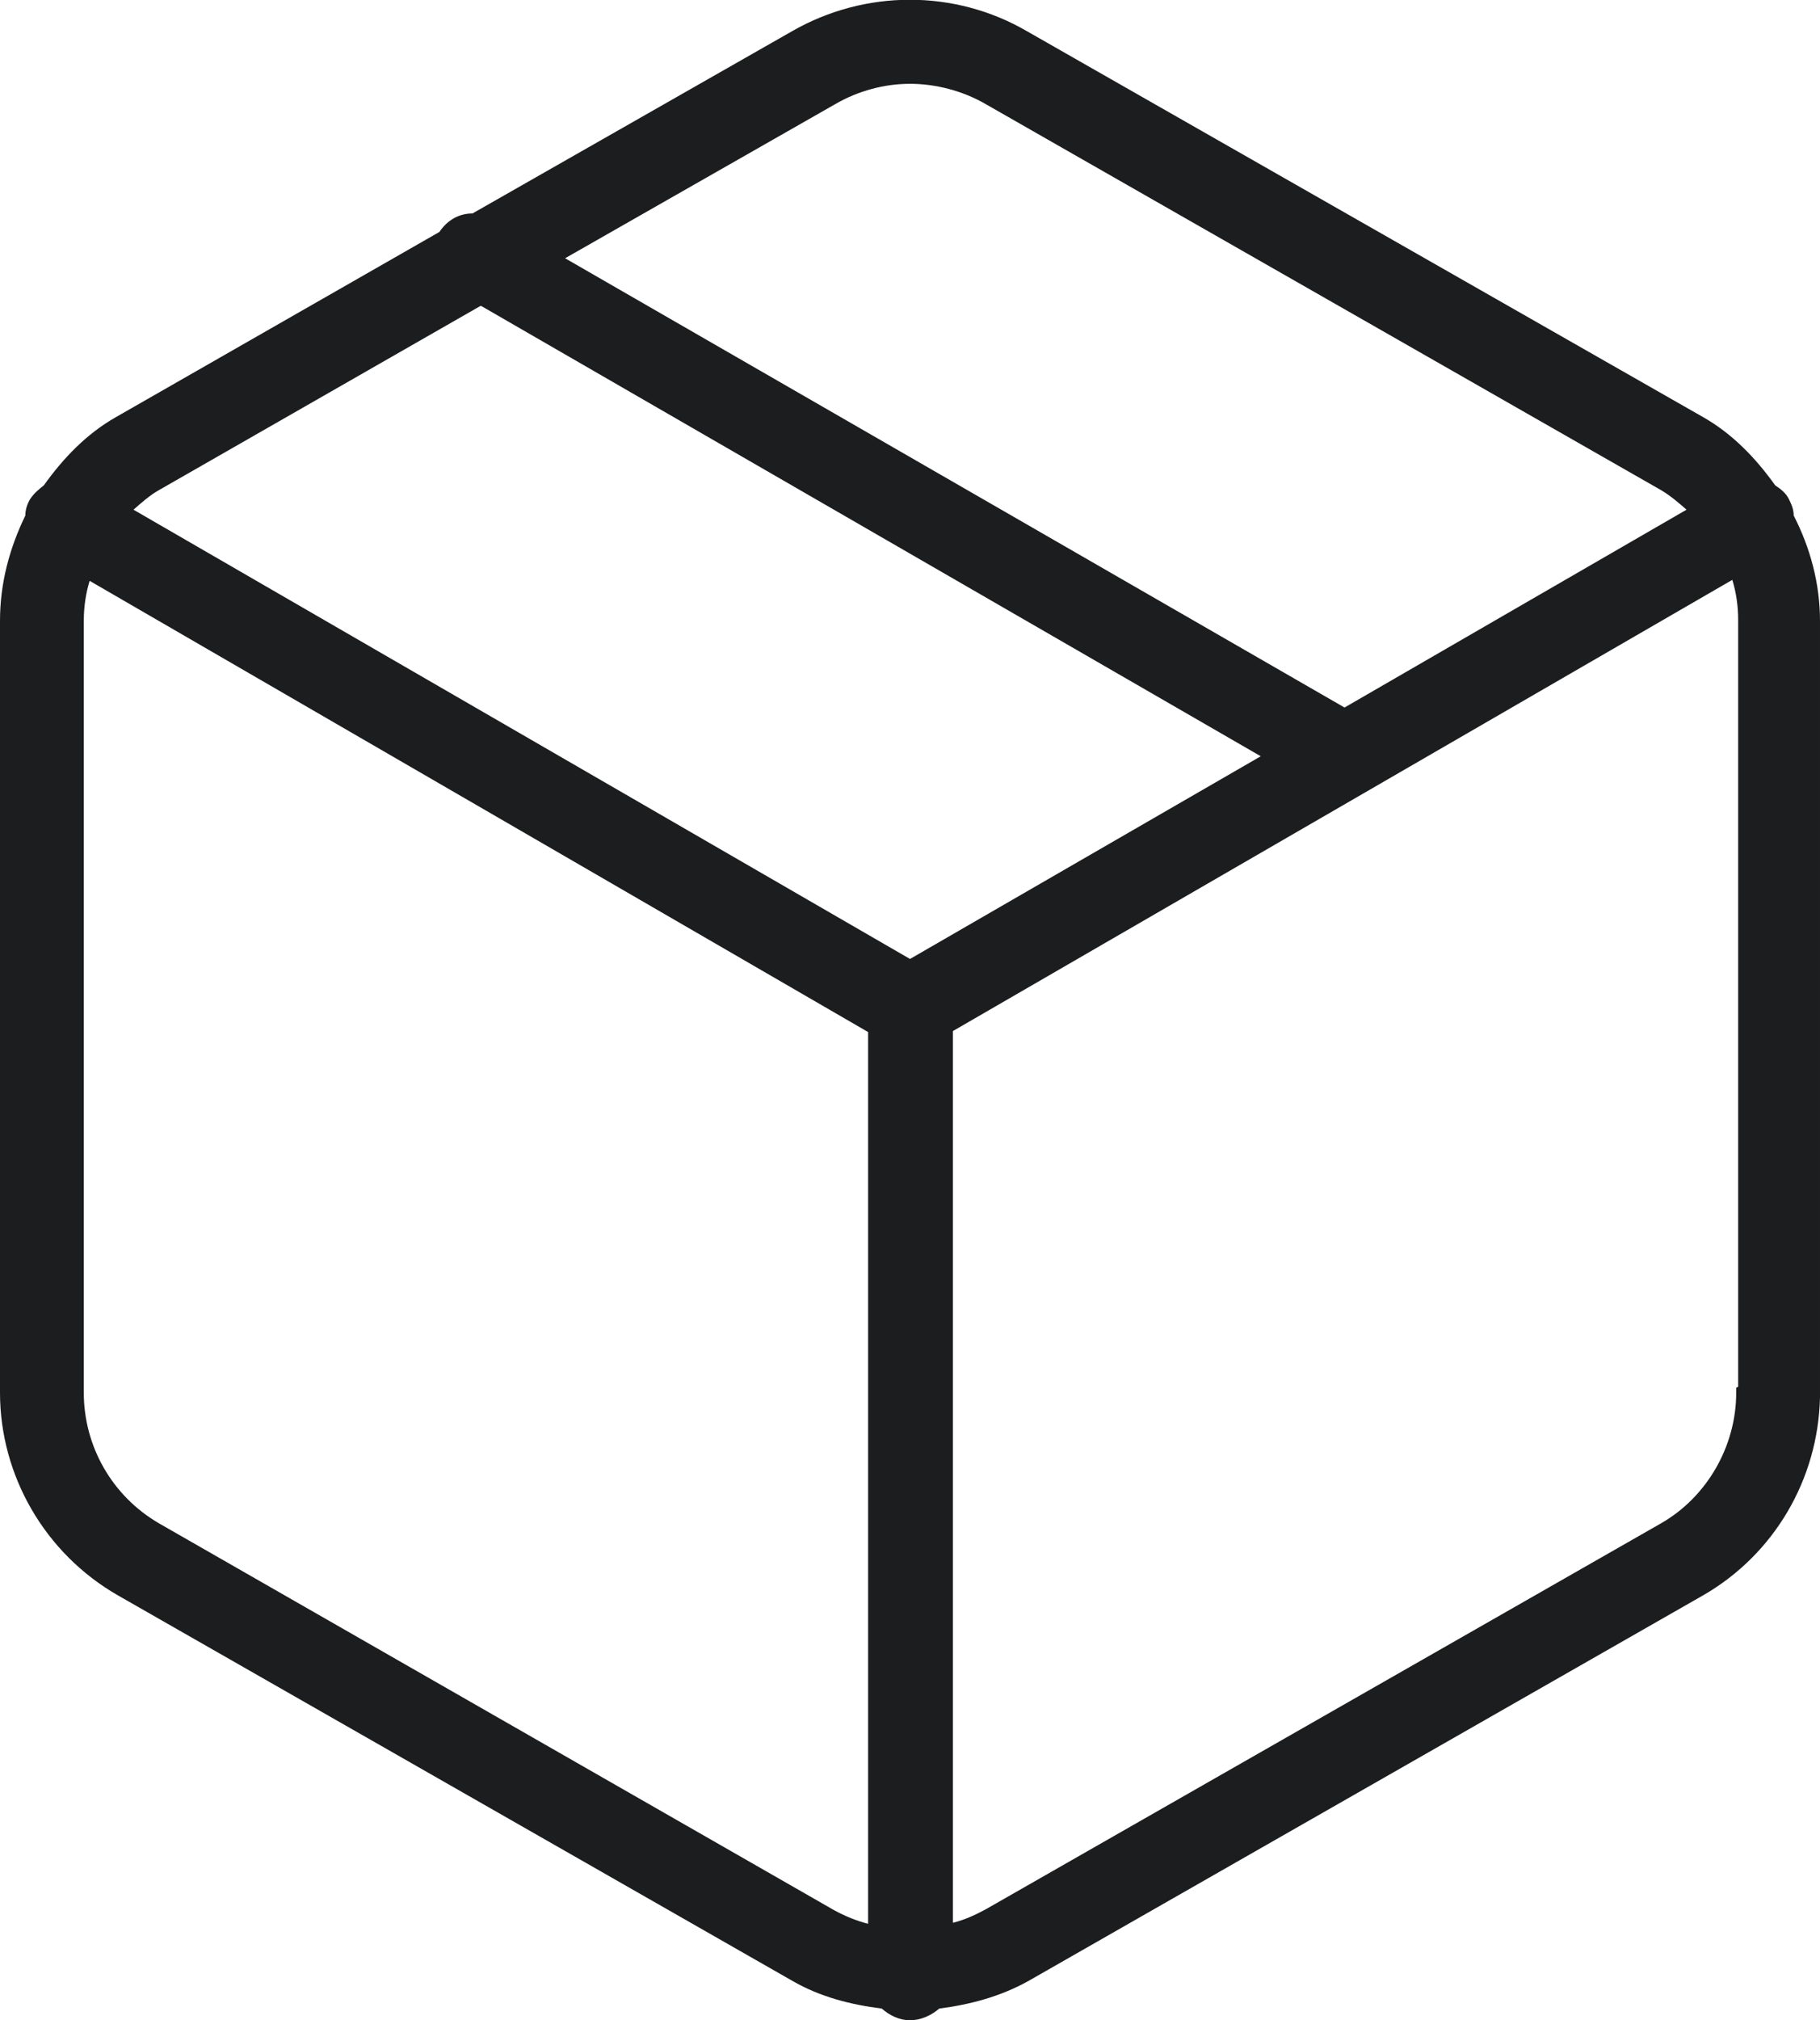
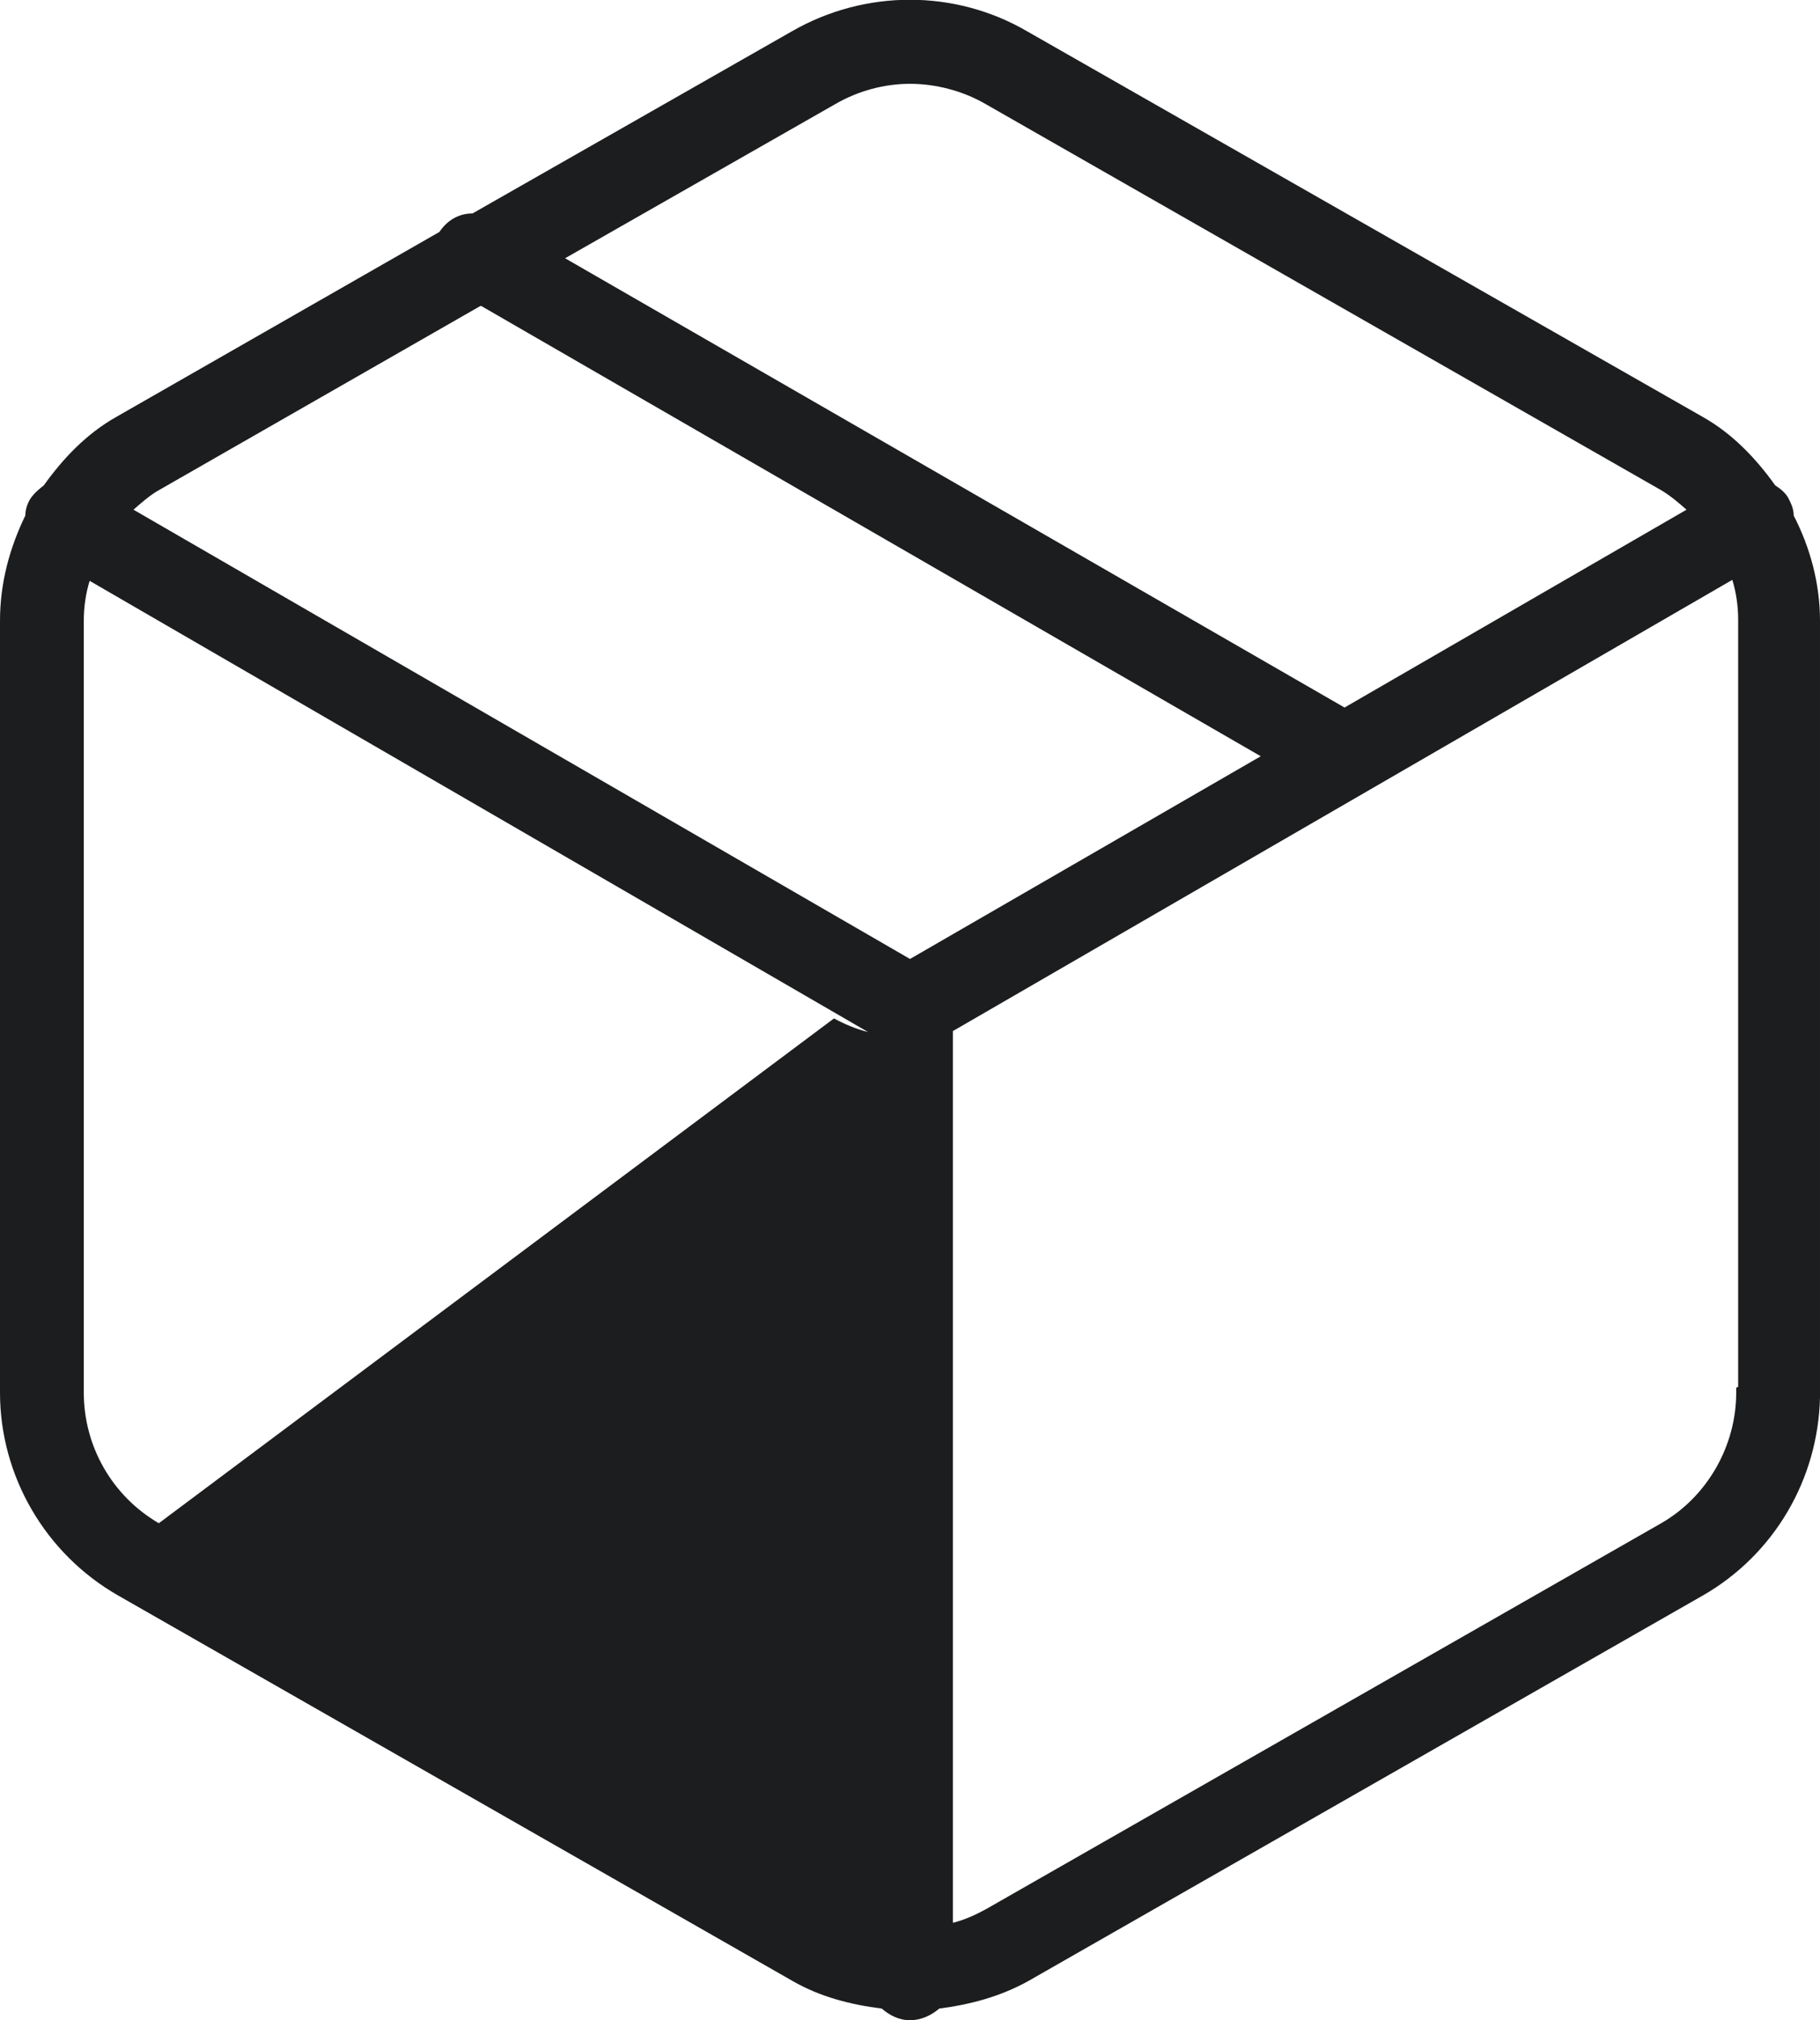
<svg xmlns="http://www.w3.org/2000/svg" id="Ebene_1" viewBox="0 0 18.68 20.73">
-   <path d="M18.41,5.29c0-.06-.02-.11-.05-.17-.03-.06-.08-.1-.14-.14-.2-.28-.44-.53-.74-.7L10.54,.32c-.74-.43-1.66-.43-2.41,0l-3.28,1.87c-.14,0-.26,.07-.34,.19l-3.32,1.9c-.3,.17-.54,.42-.74,.7-.05,.04-.1,.08-.14,.14-.03,.05-.05,.11-.05,.17C.1,5.62,0,5.98,0,6.37v7.92C0,15.14,.46,15.94,1.21,16.37l6.93,3.96c.28,.16,.59,.24,.91,.28,.08,.07,.18,.12,.29,.12s.22-.05,.3-.12c.31-.04,.62-.12,.91-.28l6.93-3.96c.73-.42,1.18-1.19,1.2-2.03,0-.02,0-.04,0-.06V6.37c0-.38-.1-.75-.27-1.08ZM8.57,1.07c.24-.14,.51-.21,.77-.21s.54,.07,.78,.21l6.93,3.96c.1,.06,.18,.13,.26,.2l-3.51,2.03L5.8,2.65l2.77-1.58Zm-3.63,2.07L12.94,7.76l-3.6,2.08L1.37,5.23c.08-.07,.17-.15,.26-.2l3.3-1.89ZM1.63,15.63c-.48-.28-.77-.79-.77-1.34V6.37c0-.14,.02-.28,.06-.41l7.99,4.63v9.15c-.12-.03-.24-.08-.35-.14L1.63,15.63Zm16.19-1.39s0,.04,0,.05c0,.55-.3,1.07-.77,1.34l-6.93,3.96c-.11,.06-.22,.11-.34,.14V10.58l8-4.63c.04,.13,.06,.27,.06,.41v7.87Z" style="fill:#1c1d1e;" />
+   <path d="M18.41,5.29c0-.06-.02-.11-.05-.17-.03-.06-.08-.1-.14-.14-.2-.28-.44-.53-.74-.7L10.54,.32c-.74-.43-1.66-.43-2.41,0l-3.28,1.87c-.14,0-.26,.07-.34,.19l-3.32,1.9c-.3,.17-.54,.42-.74,.7-.05,.04-.1,.08-.14,.14-.03,.05-.05,.11-.05,.17C.1,5.62,0,5.98,0,6.37v7.92C0,15.14,.46,15.94,1.21,16.37l6.93,3.96c.28,.16,.59,.24,.91,.28,.08,.07,.18,.12,.29,.12s.22-.05,.3-.12c.31-.04,.62-.12,.91-.28l6.93-3.96c.73-.42,1.18-1.19,1.2-2.03,0-.02,0-.04,0-.06V6.37c0-.38-.1-.75-.27-1.08ZM8.57,1.07c.24-.14,.51-.21,.77-.21s.54,.07,.78,.21l6.93,3.96c.1,.06,.18,.13,.26,.2l-3.51,2.03L5.8,2.65l2.77-1.58Zm-3.63,2.07L12.94,7.76l-3.6,2.08L1.37,5.23c.08-.07,.17-.15,.26-.2l3.3-1.89ZM1.63,15.63c-.48-.28-.77-.79-.77-1.34V6.37c0-.14,.02-.28,.06-.41l7.99,4.63c-.12-.03-.24-.08-.35-.14L1.63,15.63Zm16.19-1.39s0,.04,0,.05c0,.55-.3,1.07-.77,1.34l-6.93,3.96c-.11,.06-.22,.11-.34,.14V10.58l8-4.63c.04,.13,.06,.27,.06,.41v7.87Z" style="fill:#1c1d1e;" />
</svg>